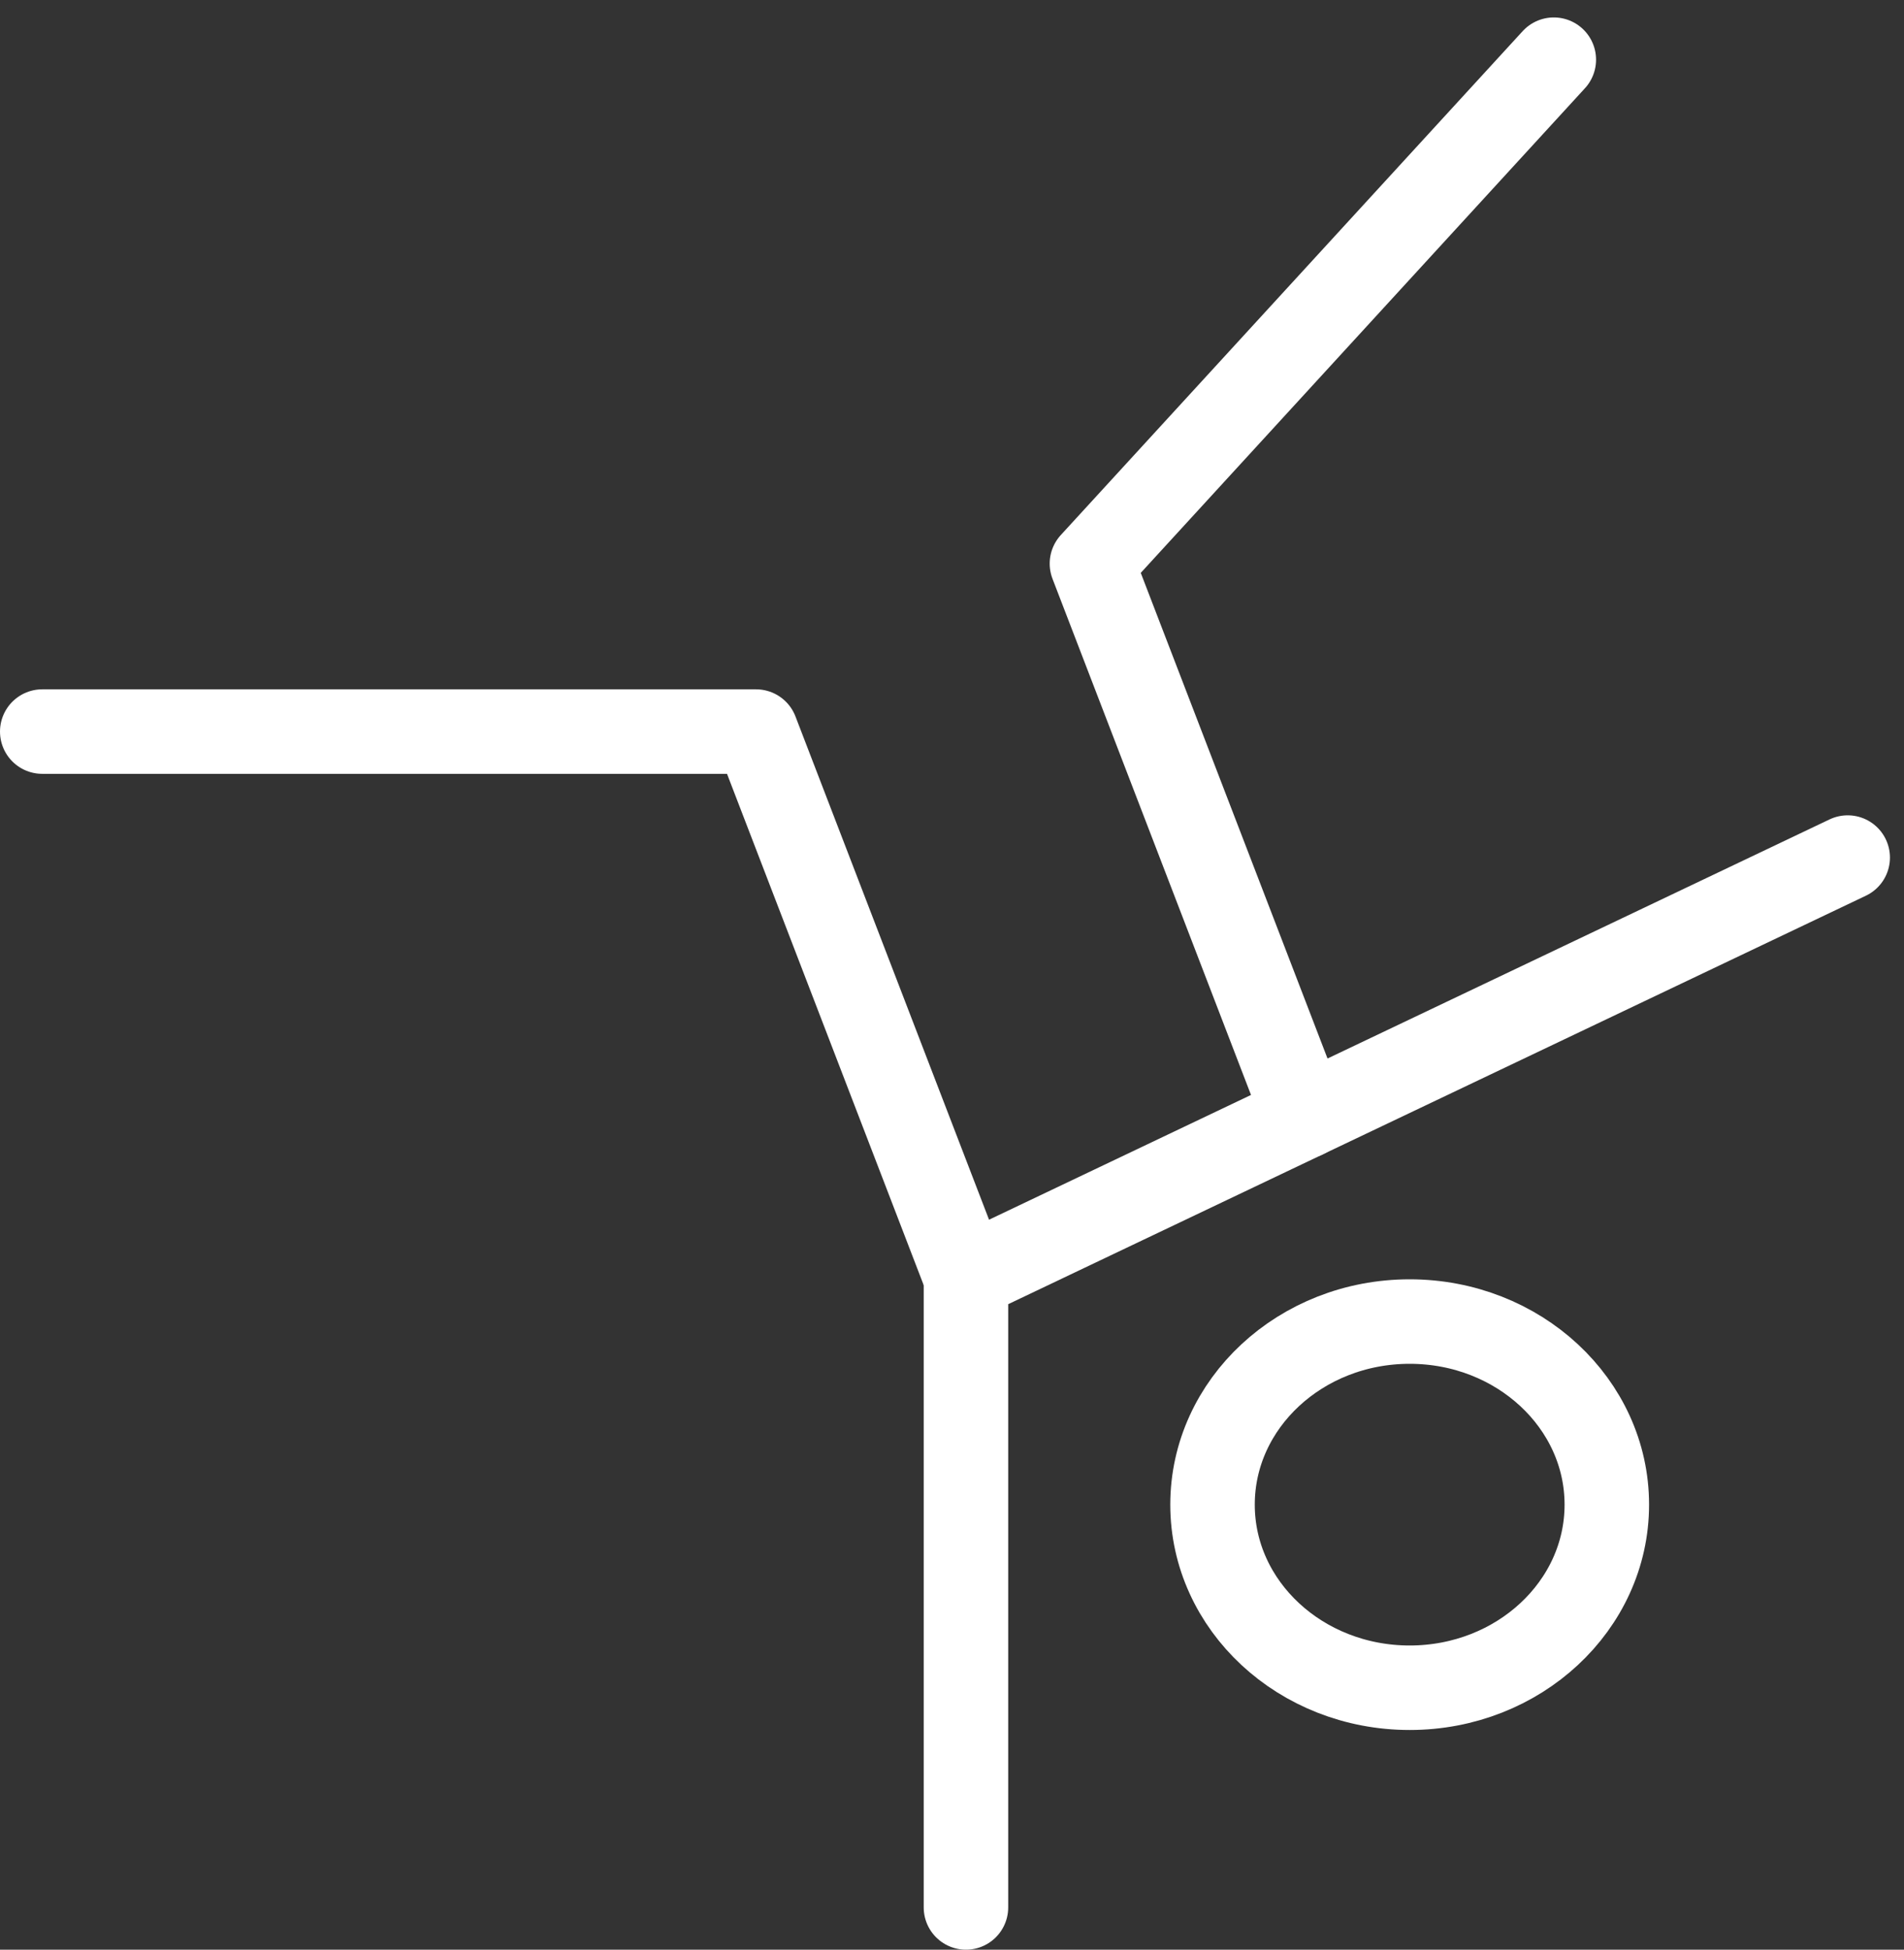
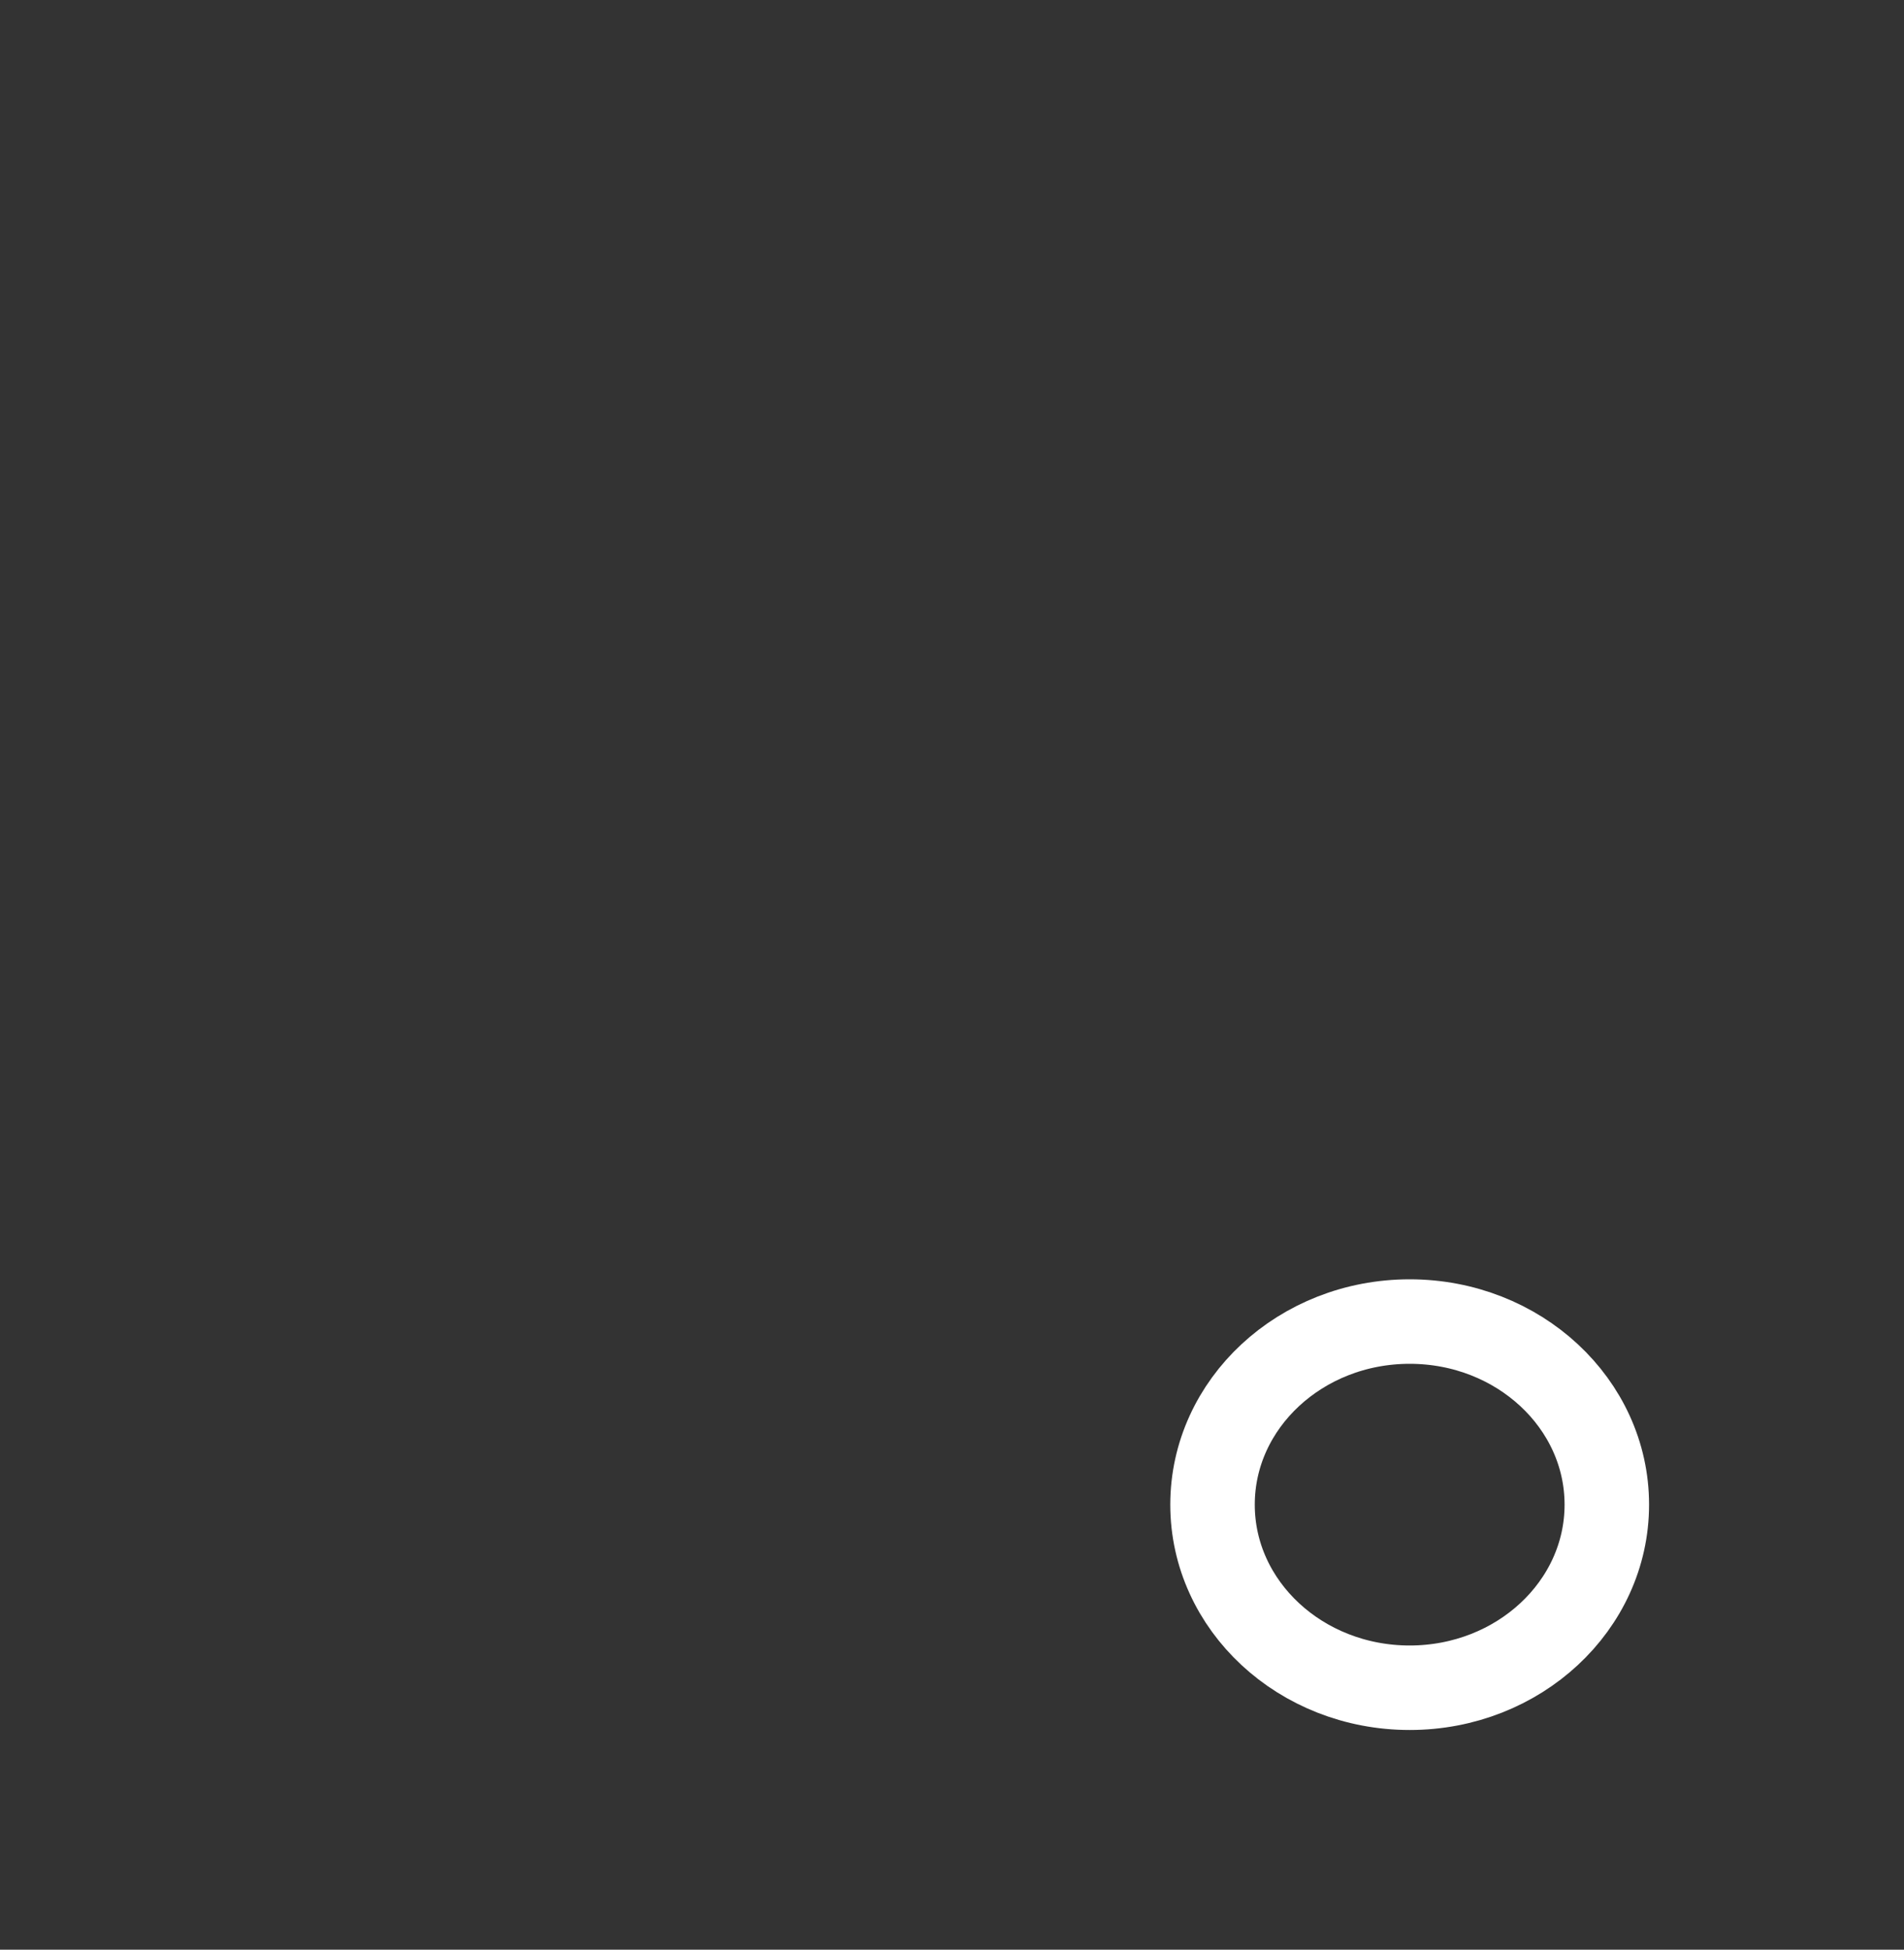
<svg xmlns="http://www.w3.org/2000/svg" width="67.605" height="69.216" viewBox="0 0 67.605 69.216">
  <rect x="0" y="0" width="67.605" height="69.216" fill="#333333" stroke="none" />
  <g id="gymnastics" transform="translate(1.5 2.119)">
    <ellipse id="Ellipse_24" data-name="Ellipse 24" cx="7" cy="6.5" rx="7" ry="6.5" transform="translate(41.553 44.798)" fill="none" stroke="#fff" stroke-linecap="round" stroke-linejoin="round" stroke-width="3" />
-     <path id="Pfad_1335" data-name="Pfad 1335" d="M24,58.271V35.908L55.308,21" transform="translate(8.798 7.326)" fill="none" stroke="#fff" stroke-linecap="round" stroke-linejoin="round" stroke-width="3" />
-     <path id="Pfad_1336" data-name="Pfad 1336" d="M34.547,39.511,27,19.89,43.4,2" transform="translate(10.271 -2)" fill="none" stroke="#fff" stroke-linecap="round" stroke-linejoin="round" stroke-width="3" />
-     <path id="Pfad_1337" data-name="Pfad 1337" d="M34.8,37.381,27.344,18H2" transform="translate(-2 5.853)" fill="none" stroke="#fff" stroke-linecap="round" stroke-linejoin="round" stroke-width="3" />
  </g>
</svg>